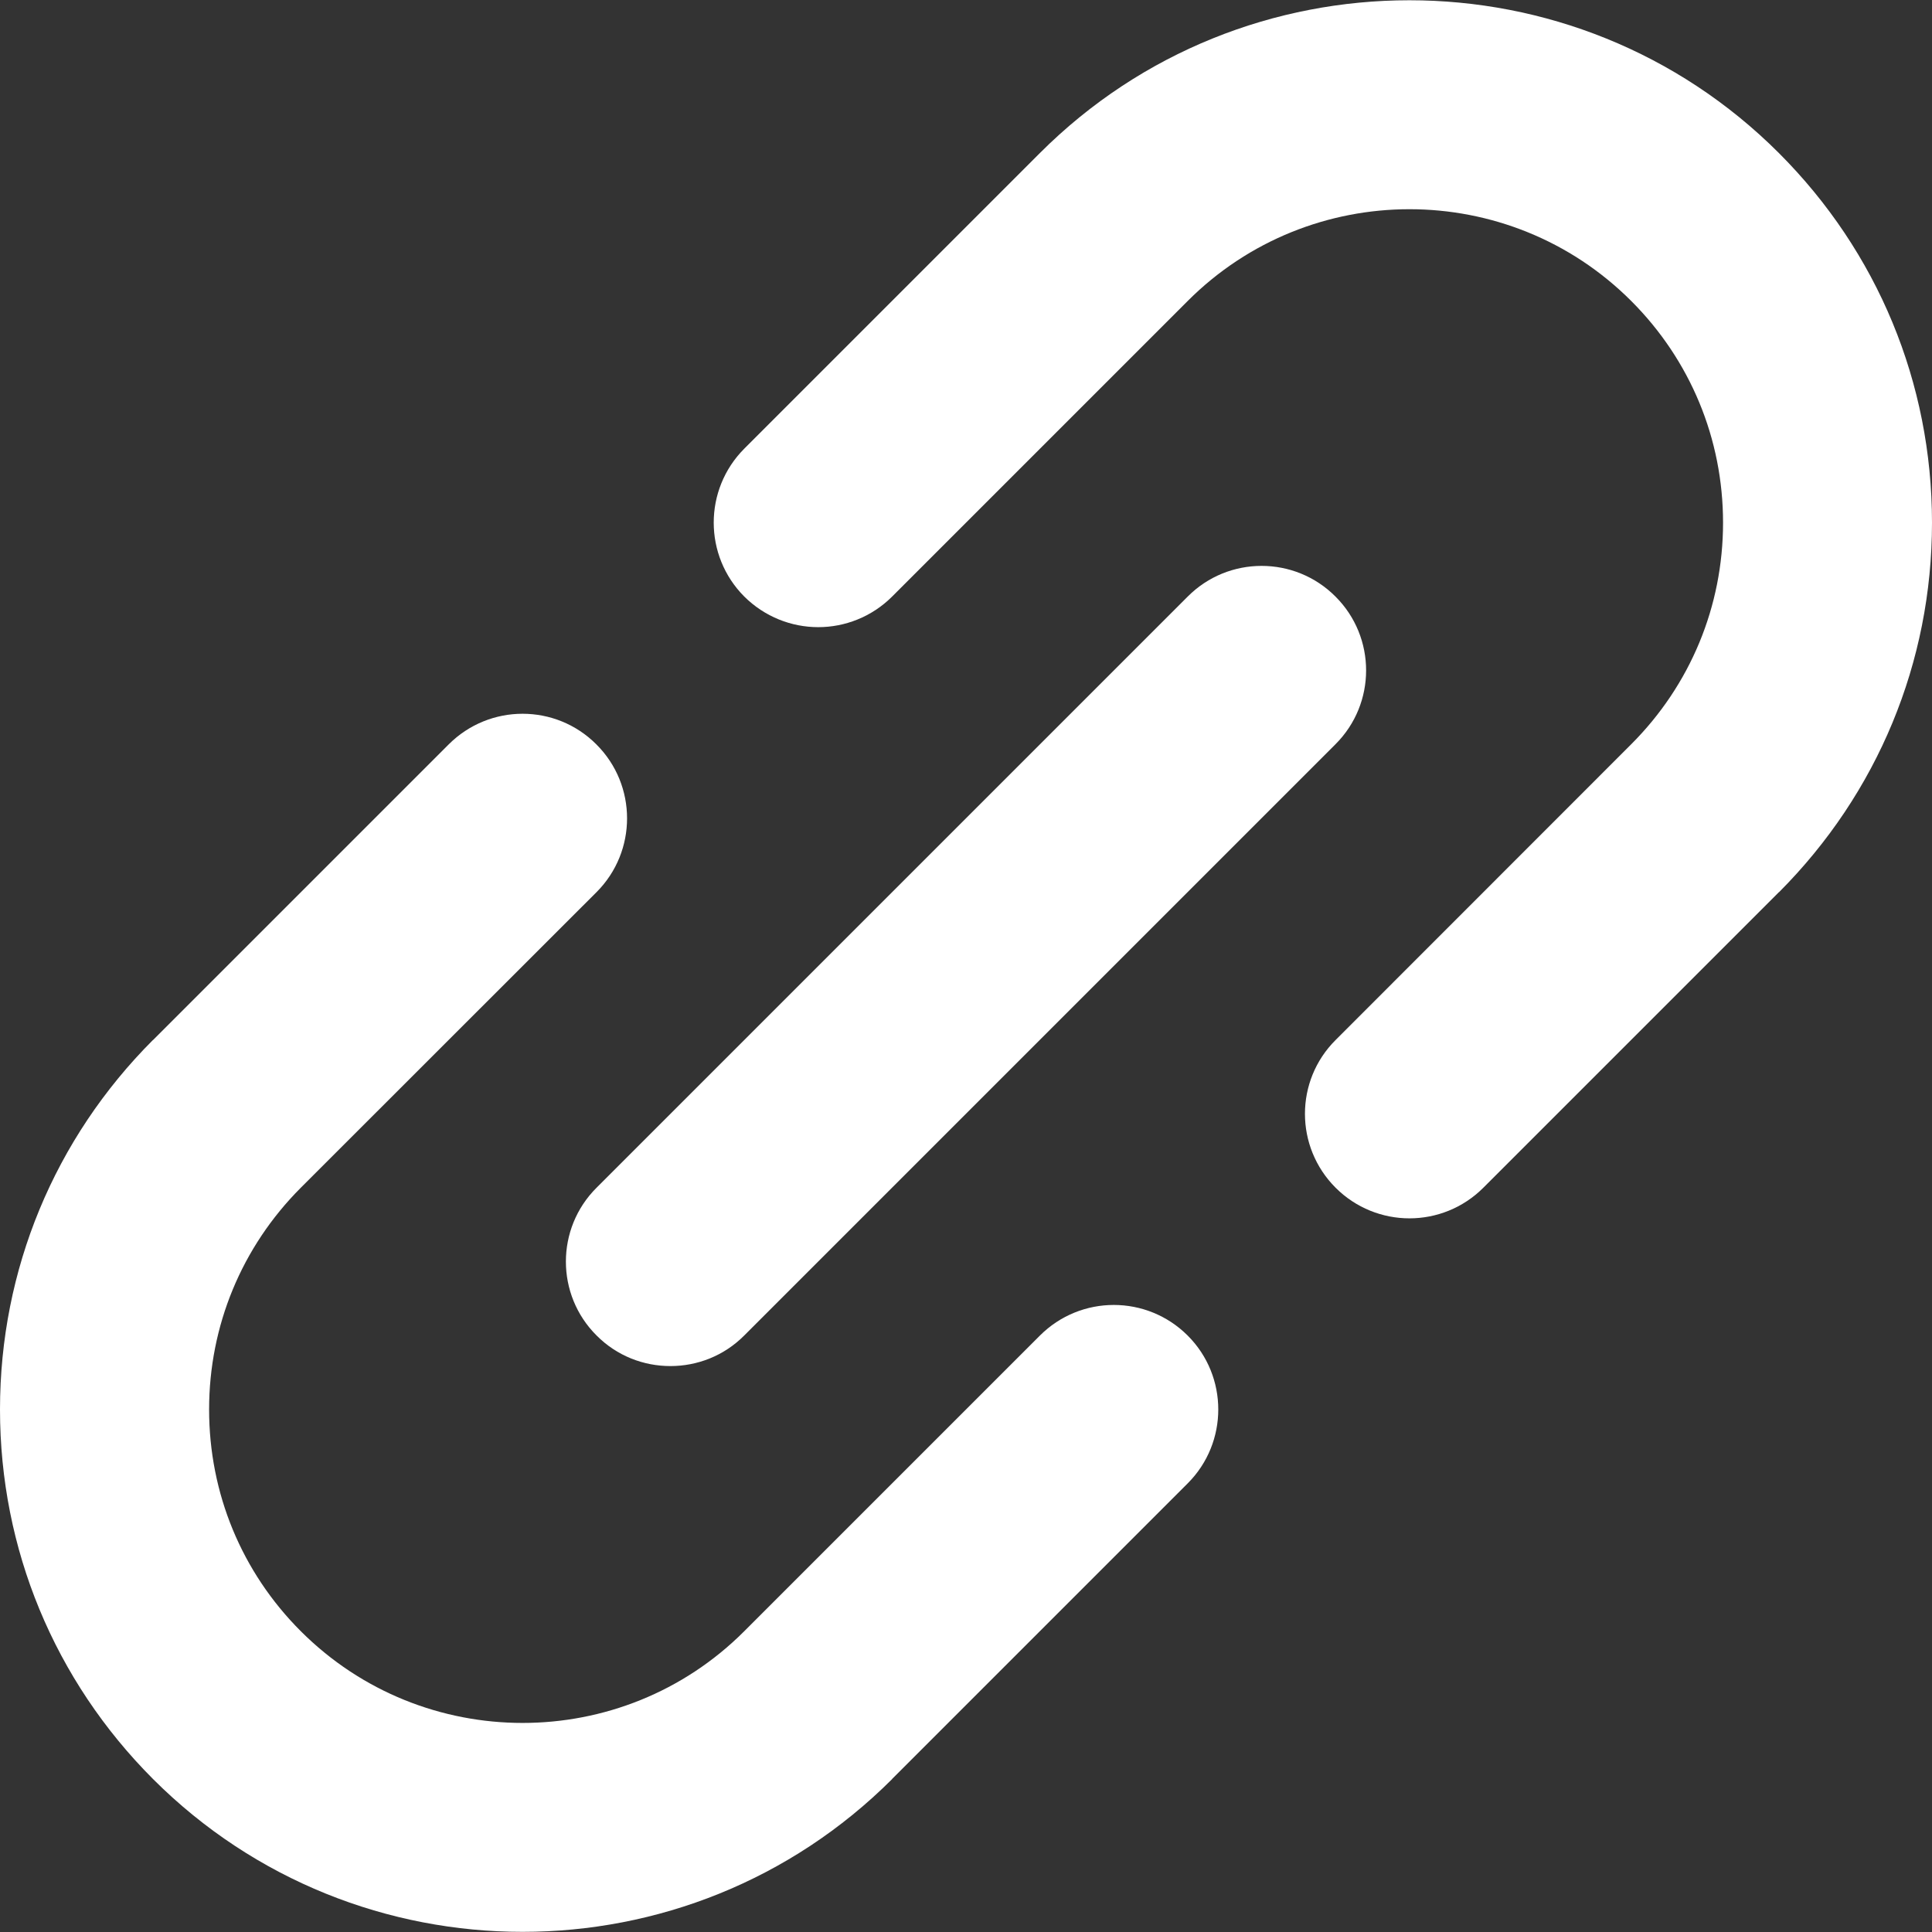
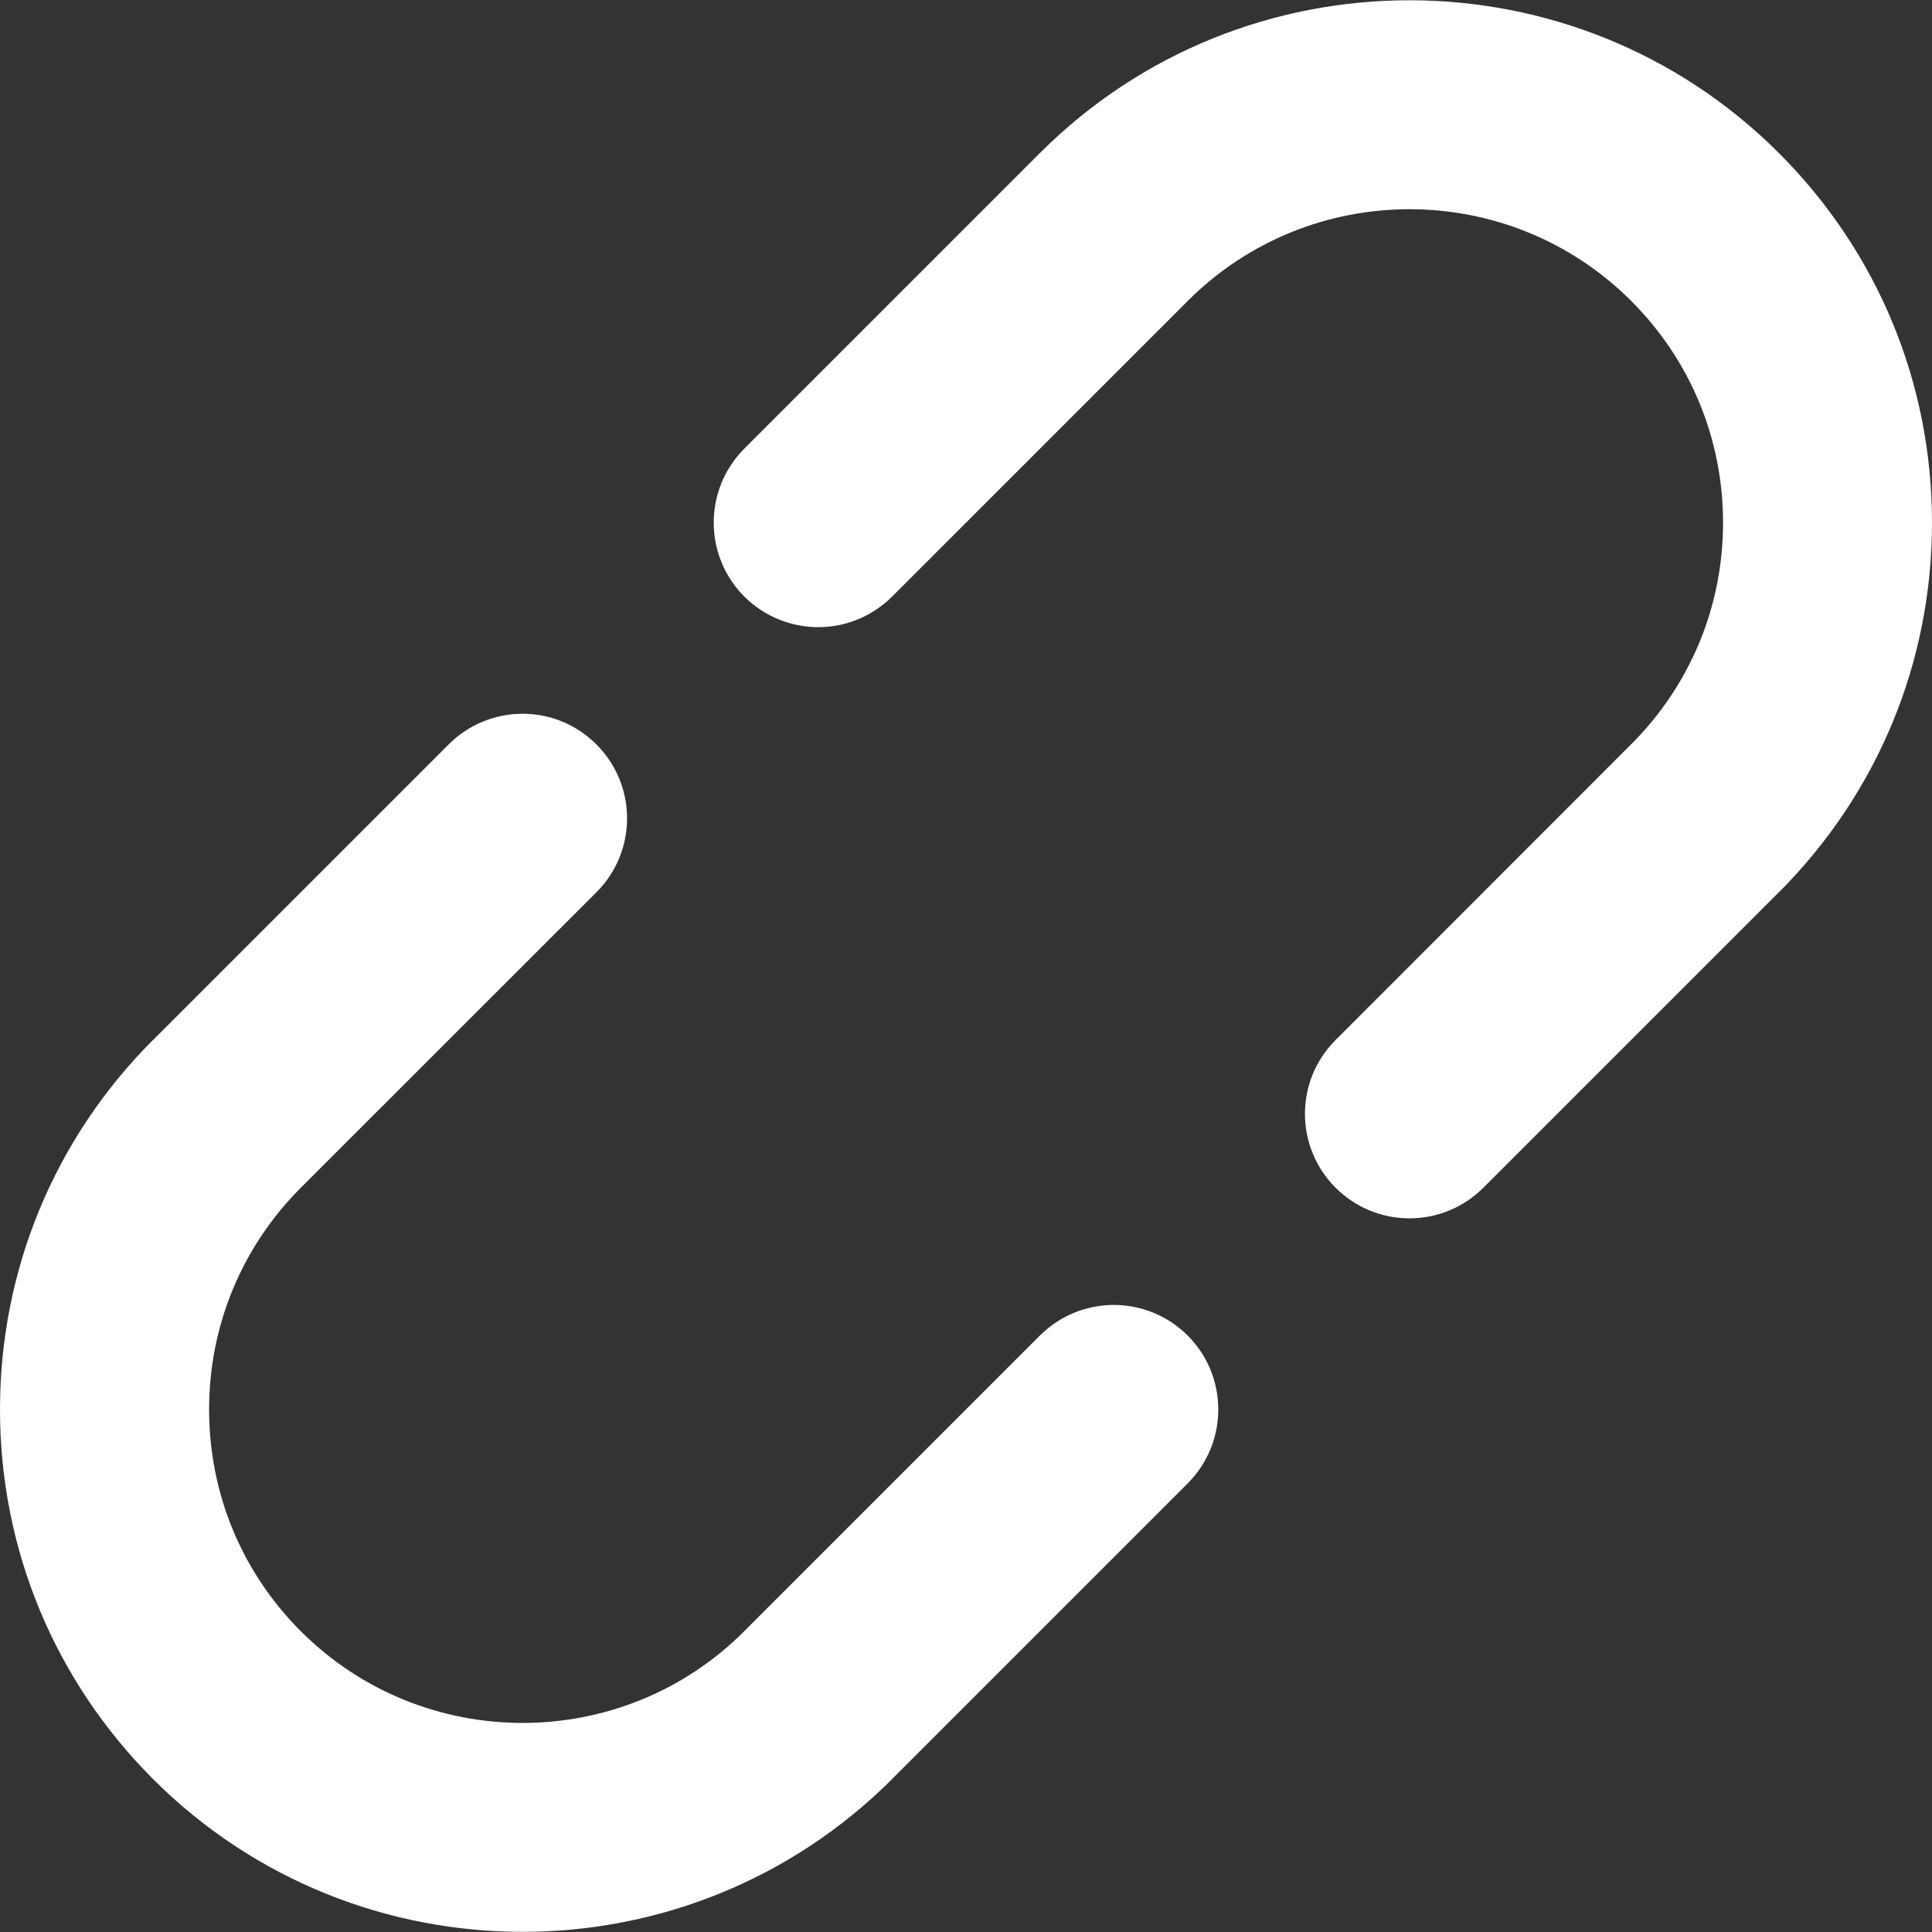
<svg xmlns="http://www.w3.org/2000/svg" width="13" height="13" viewBox="0 0 13 13" fill="none">
  <rect x="0" y="0" width="13" height="13" fill="#333333" stroke="none" />
  <path d="M6.997 8.987L5.008 10.976C5.008 10.976 5.008 10.976 5.008 10.976C5.008 10.976 5.008 10.976 5.008 10.976C4.186 11.799 2.847 11.799 2.024 10.976C1.626 10.578 1.407 10.048 1.407 9.484C1.407 8.921 1.626 8.391 2.024 7.992C2.024 7.992 2.024 7.992 2.024 7.992L4.014 6.003C4.288 5.729 4.288 5.283 4.013 5.009C3.739 4.734 3.294 4.734 3.019 5.009L1.03 6.998C1.03 6.998 1.03 6.998 1.029 6.998C0.366 7.662 0 8.545 0 9.484C0 10.423 0.366 11.306 1.03 11.971C1.715 12.656 2.616 12.999 3.516 12.999C4.417 12.999 5.317 12.656 6.003 11.971C6.003 11.971 6.003 11.97 6.003 11.97L7.992 9.981C8.266 9.707 8.266 9.261 7.992 8.987C7.717 8.712 7.272 8.712 6.997 8.987Z" fill="white" />
  <path d="M13 3.517C13 2.577 12.634 1.694 11.97 1.03C10.599 -0.341 8.368 -0.341 6.997 1.03C6.997 1.03 6.997 1.03 6.997 1.03L5.008 3.019C4.734 3.294 4.734 3.739 5.008 4.014C5.146 4.151 5.326 4.22 5.506 4.22C5.685 4.22 5.866 4.151 6.003 4.014L7.992 2.025C7.992 2.025 7.992 2.025 7.992 2.025C8.815 1.202 10.153 1.202 10.976 2.025C11.374 2.423 11.594 2.953 11.594 3.517C11.594 4.08 11.374 4.61 10.976 5.008L10.976 5.008L8.987 6.998C8.712 7.272 8.712 7.717 8.987 7.992C9.124 8.129 9.304 8.198 9.484 8.198C9.664 8.198 9.844 8.129 9.981 7.992L11.97 6.003C11.97 6.003 11.97 6.003 11.971 6.003C12.634 5.338 13 4.456 13 3.517Z" fill="white" />
-   <path d="M4.014 8.986C4.151 9.124 4.331 9.192 4.511 9.192C4.691 9.192 4.871 9.124 5.008 8.986L8.986 5.008C9.261 4.734 9.261 4.288 8.986 4.014C8.712 3.739 8.266 3.739 7.992 4.014L4.014 7.992C3.739 8.266 3.739 8.712 4.014 8.986Z" fill="white" />
</svg>